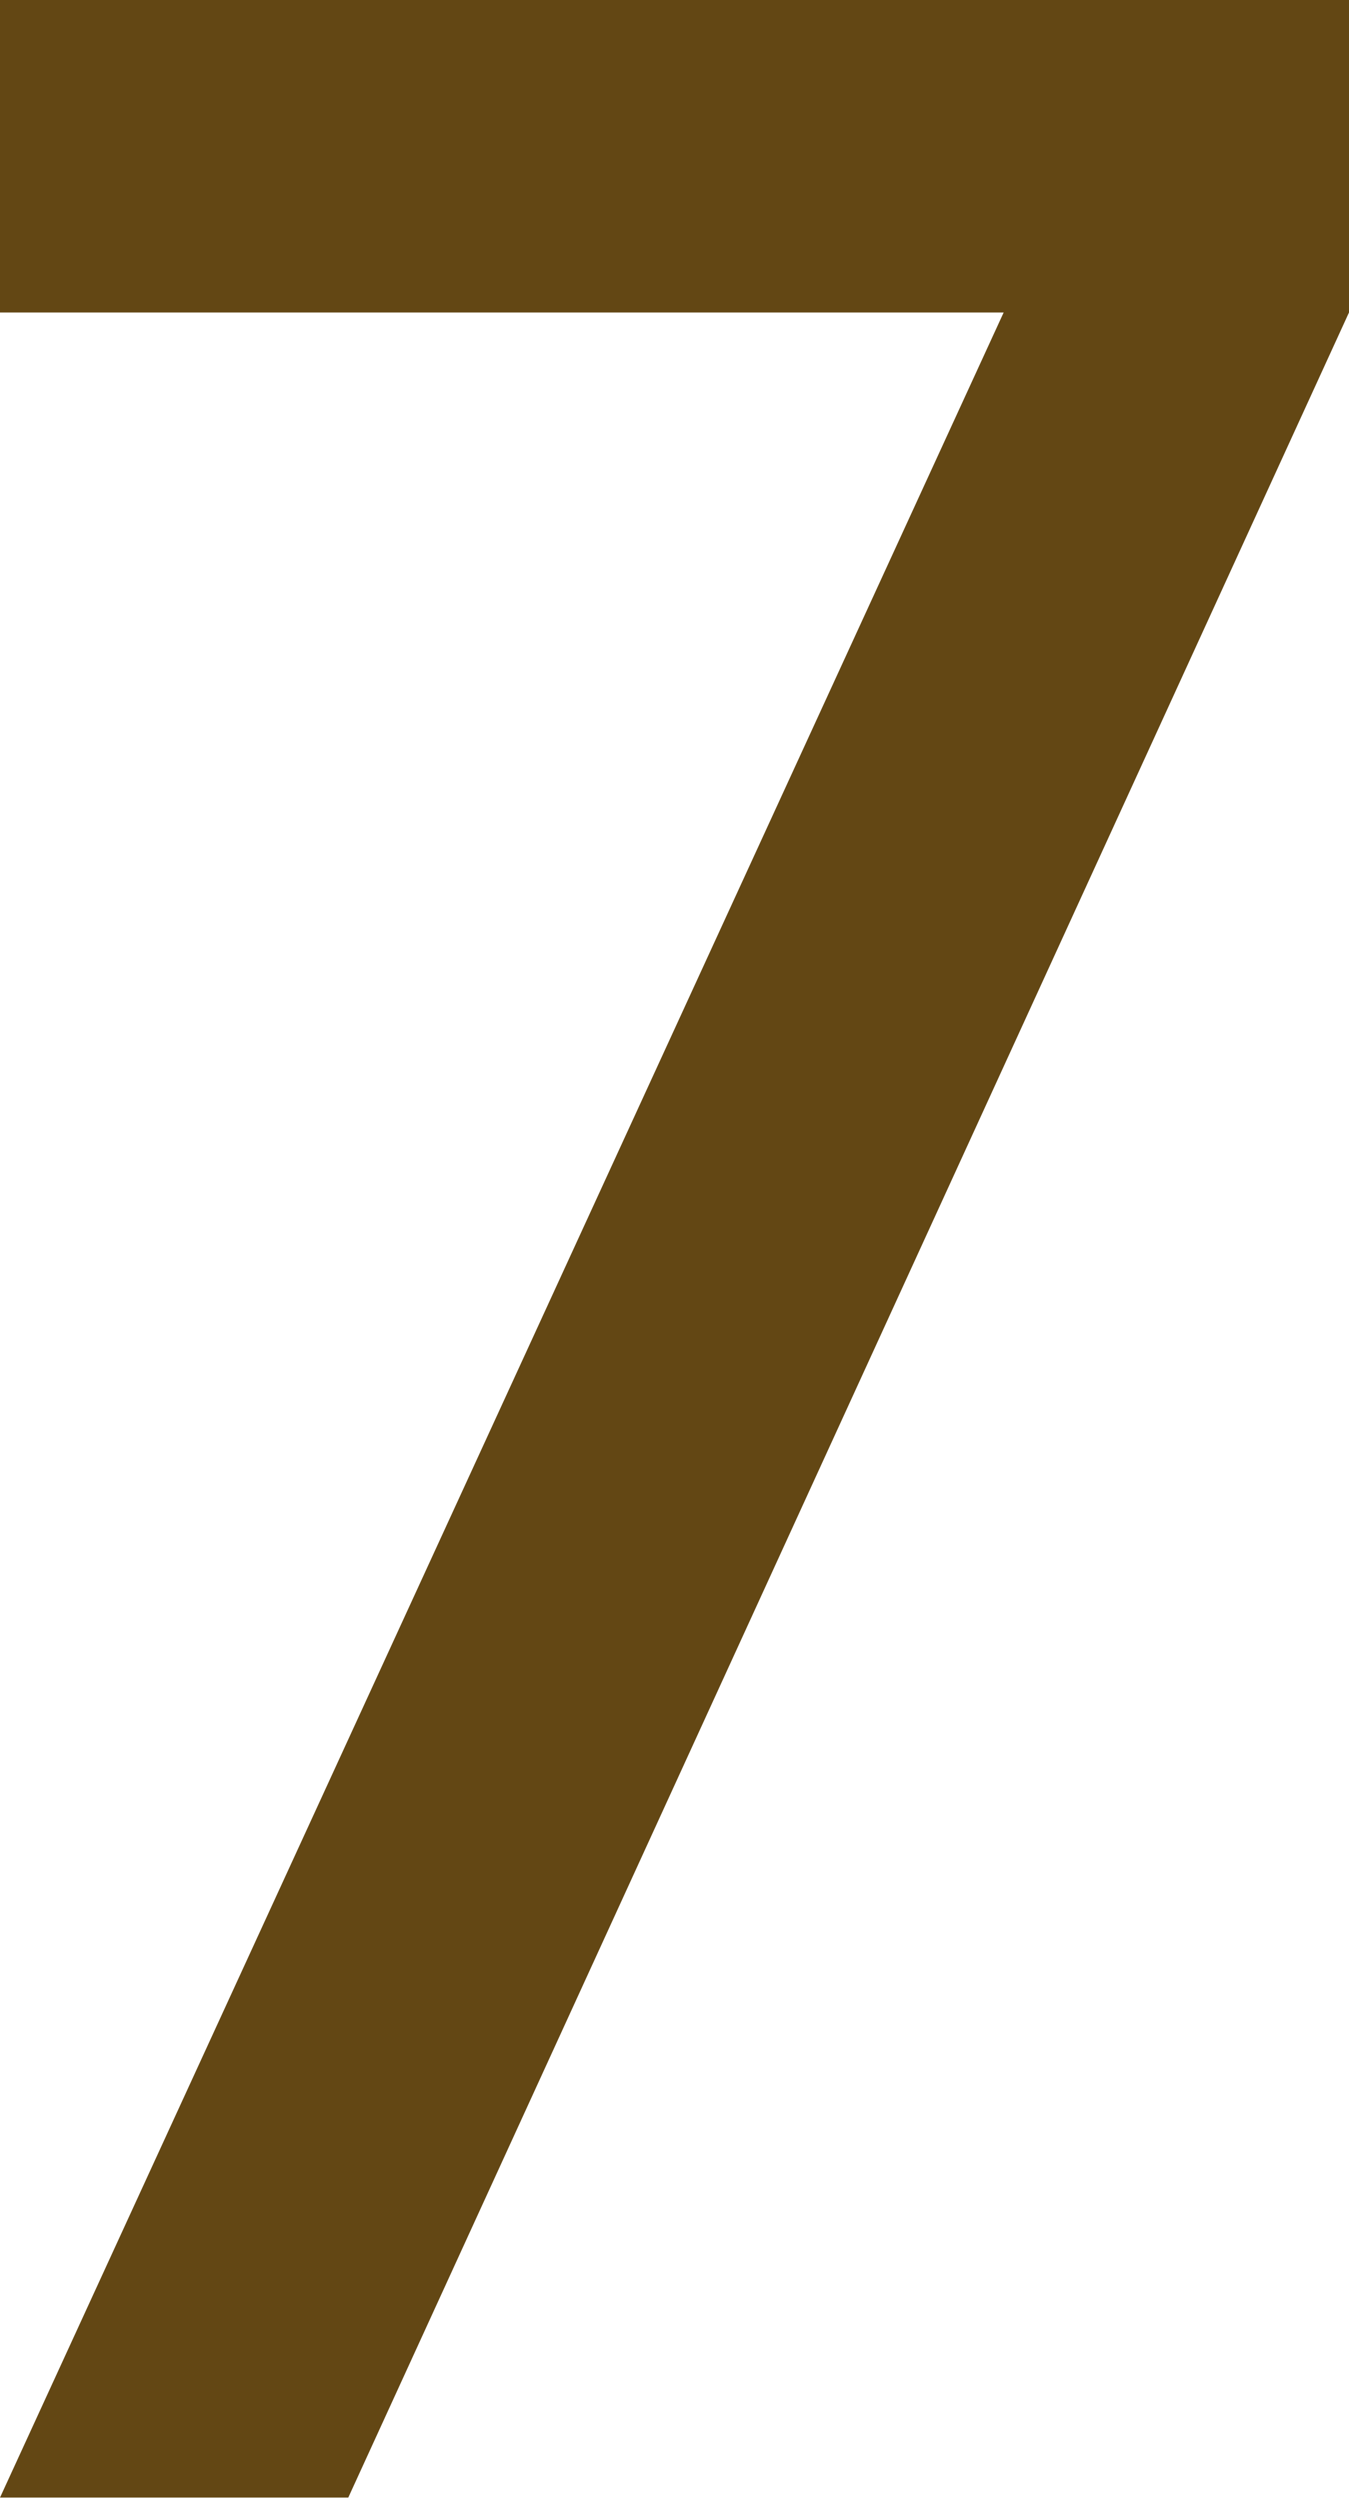
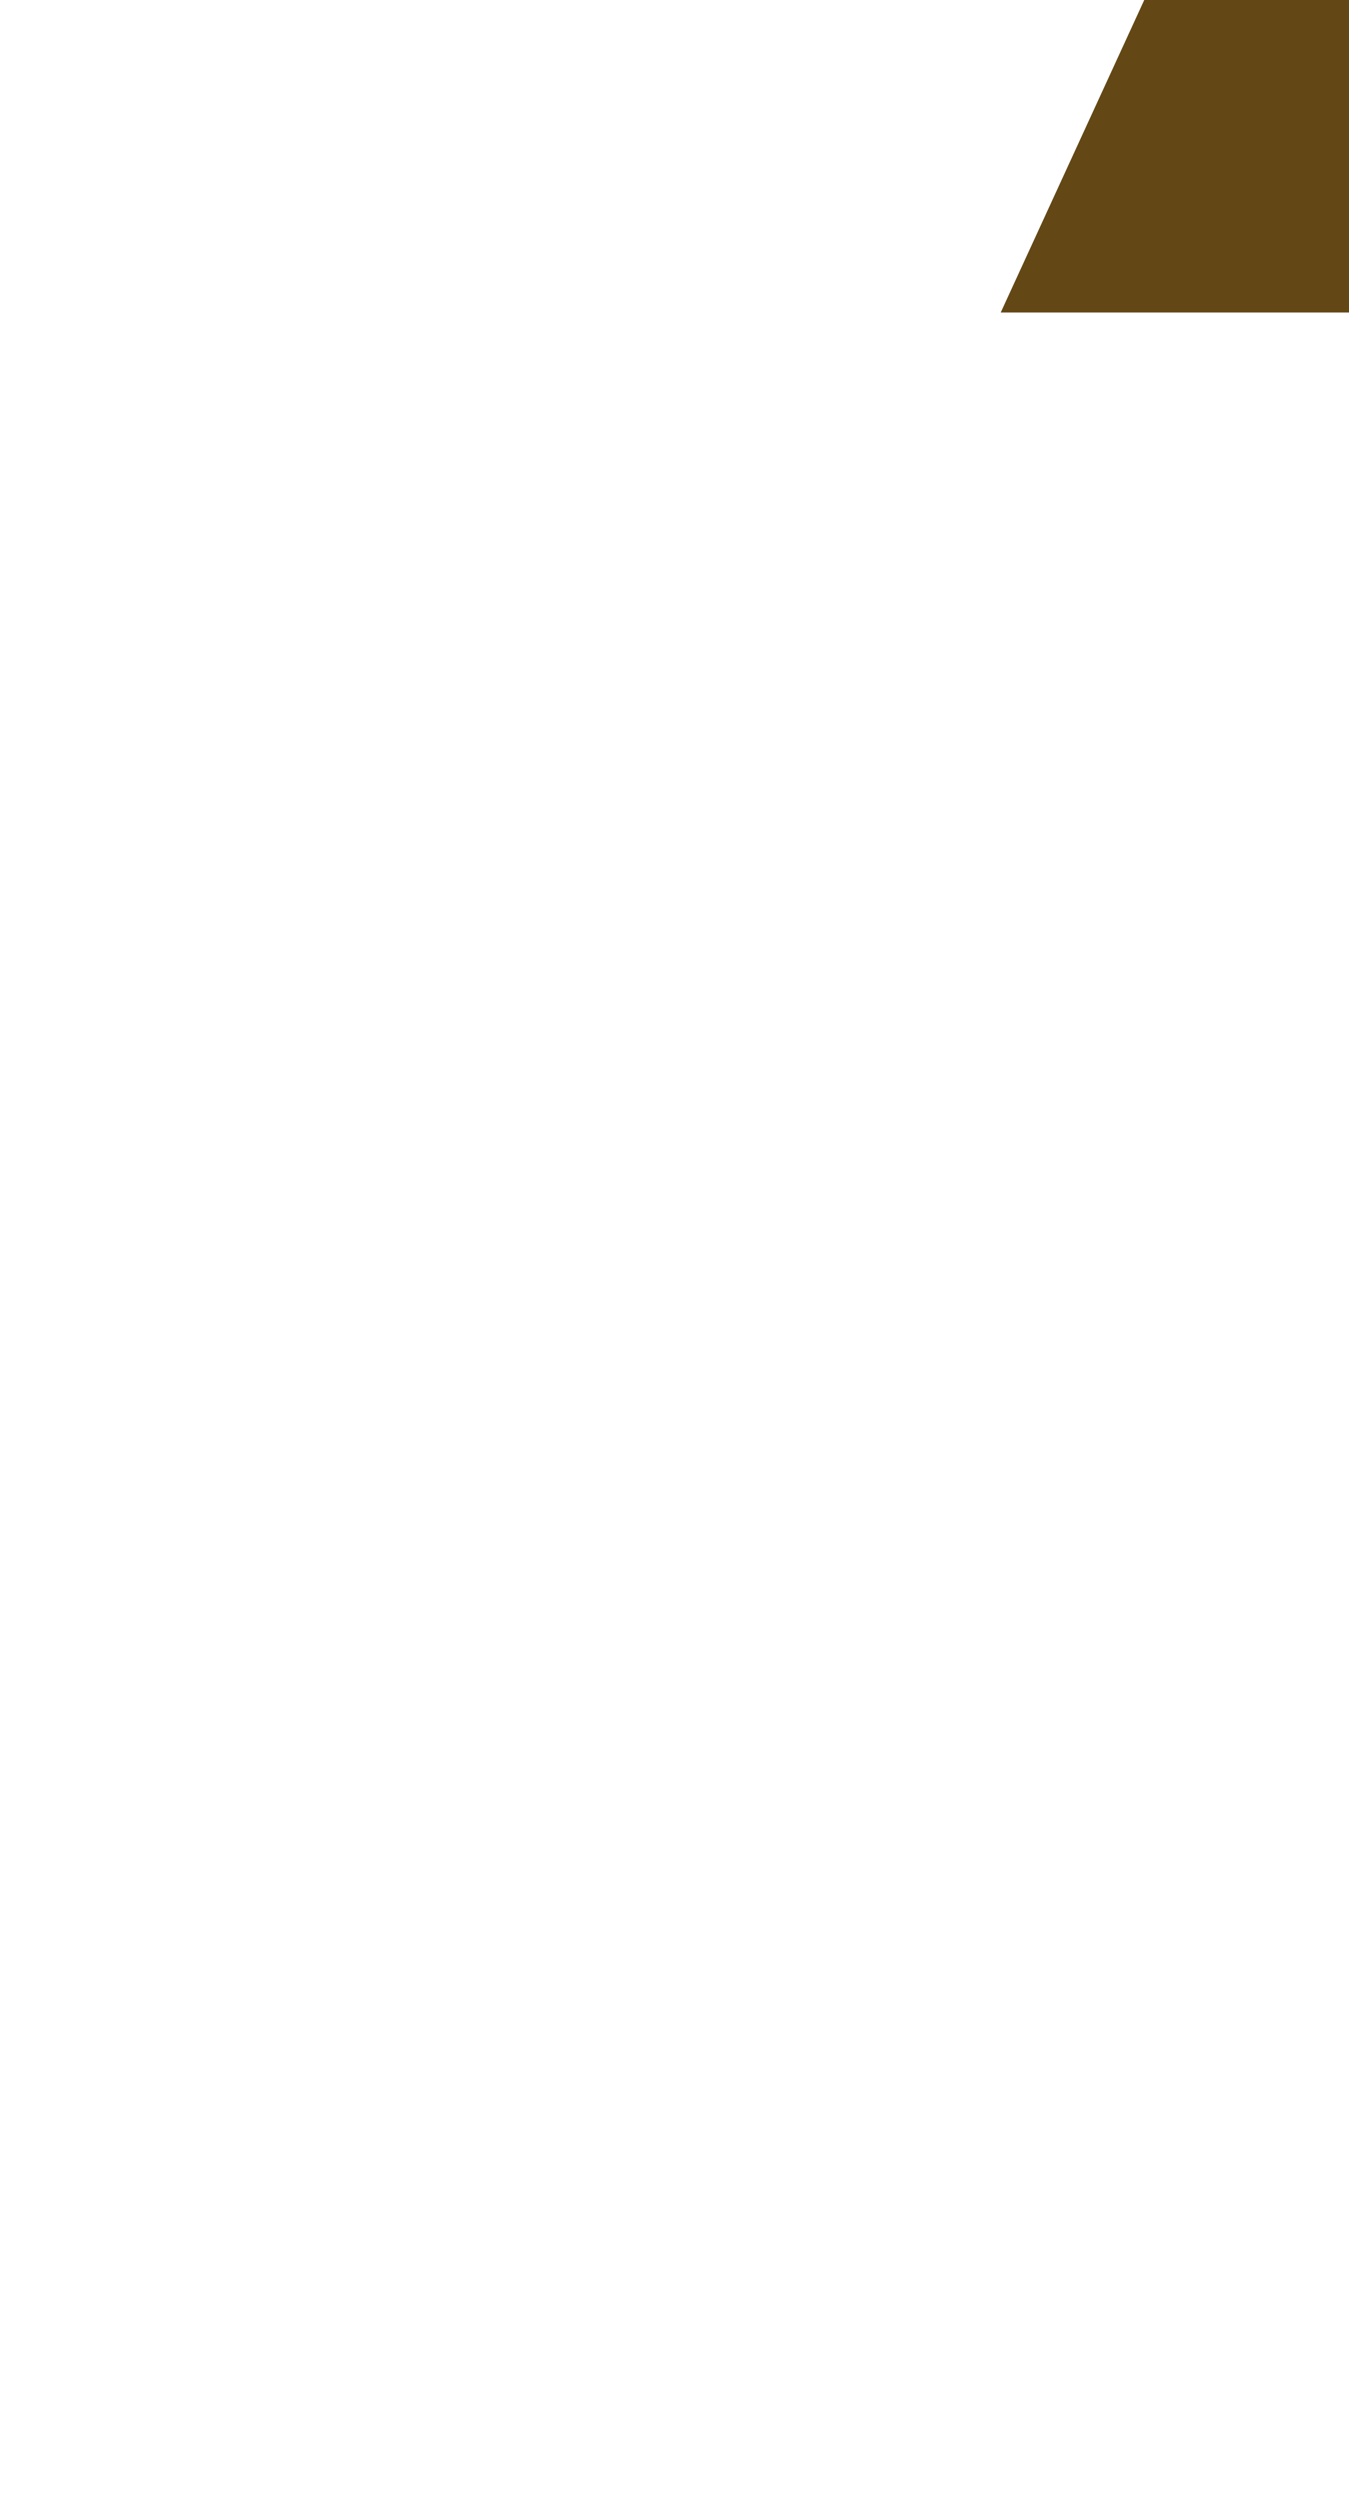
<svg xmlns="http://www.w3.org/2000/svg" id="文字" width="18.36" height="34" viewBox="0 0 18.36 34">
  <title>no7</title>
-   <path d="M529.18,702v4.28L515.56,736h-4.74l13.66-29.72H510.82V702h18.36Z" transform="translate(-510.82 -702.03)" fill="#634714" />
+   <path d="M529.18,702v4.28h-4.74l13.66-29.72H510.82V702h18.36Z" transform="translate(-510.82 -702.03)" fill="#634714" />
</svg>